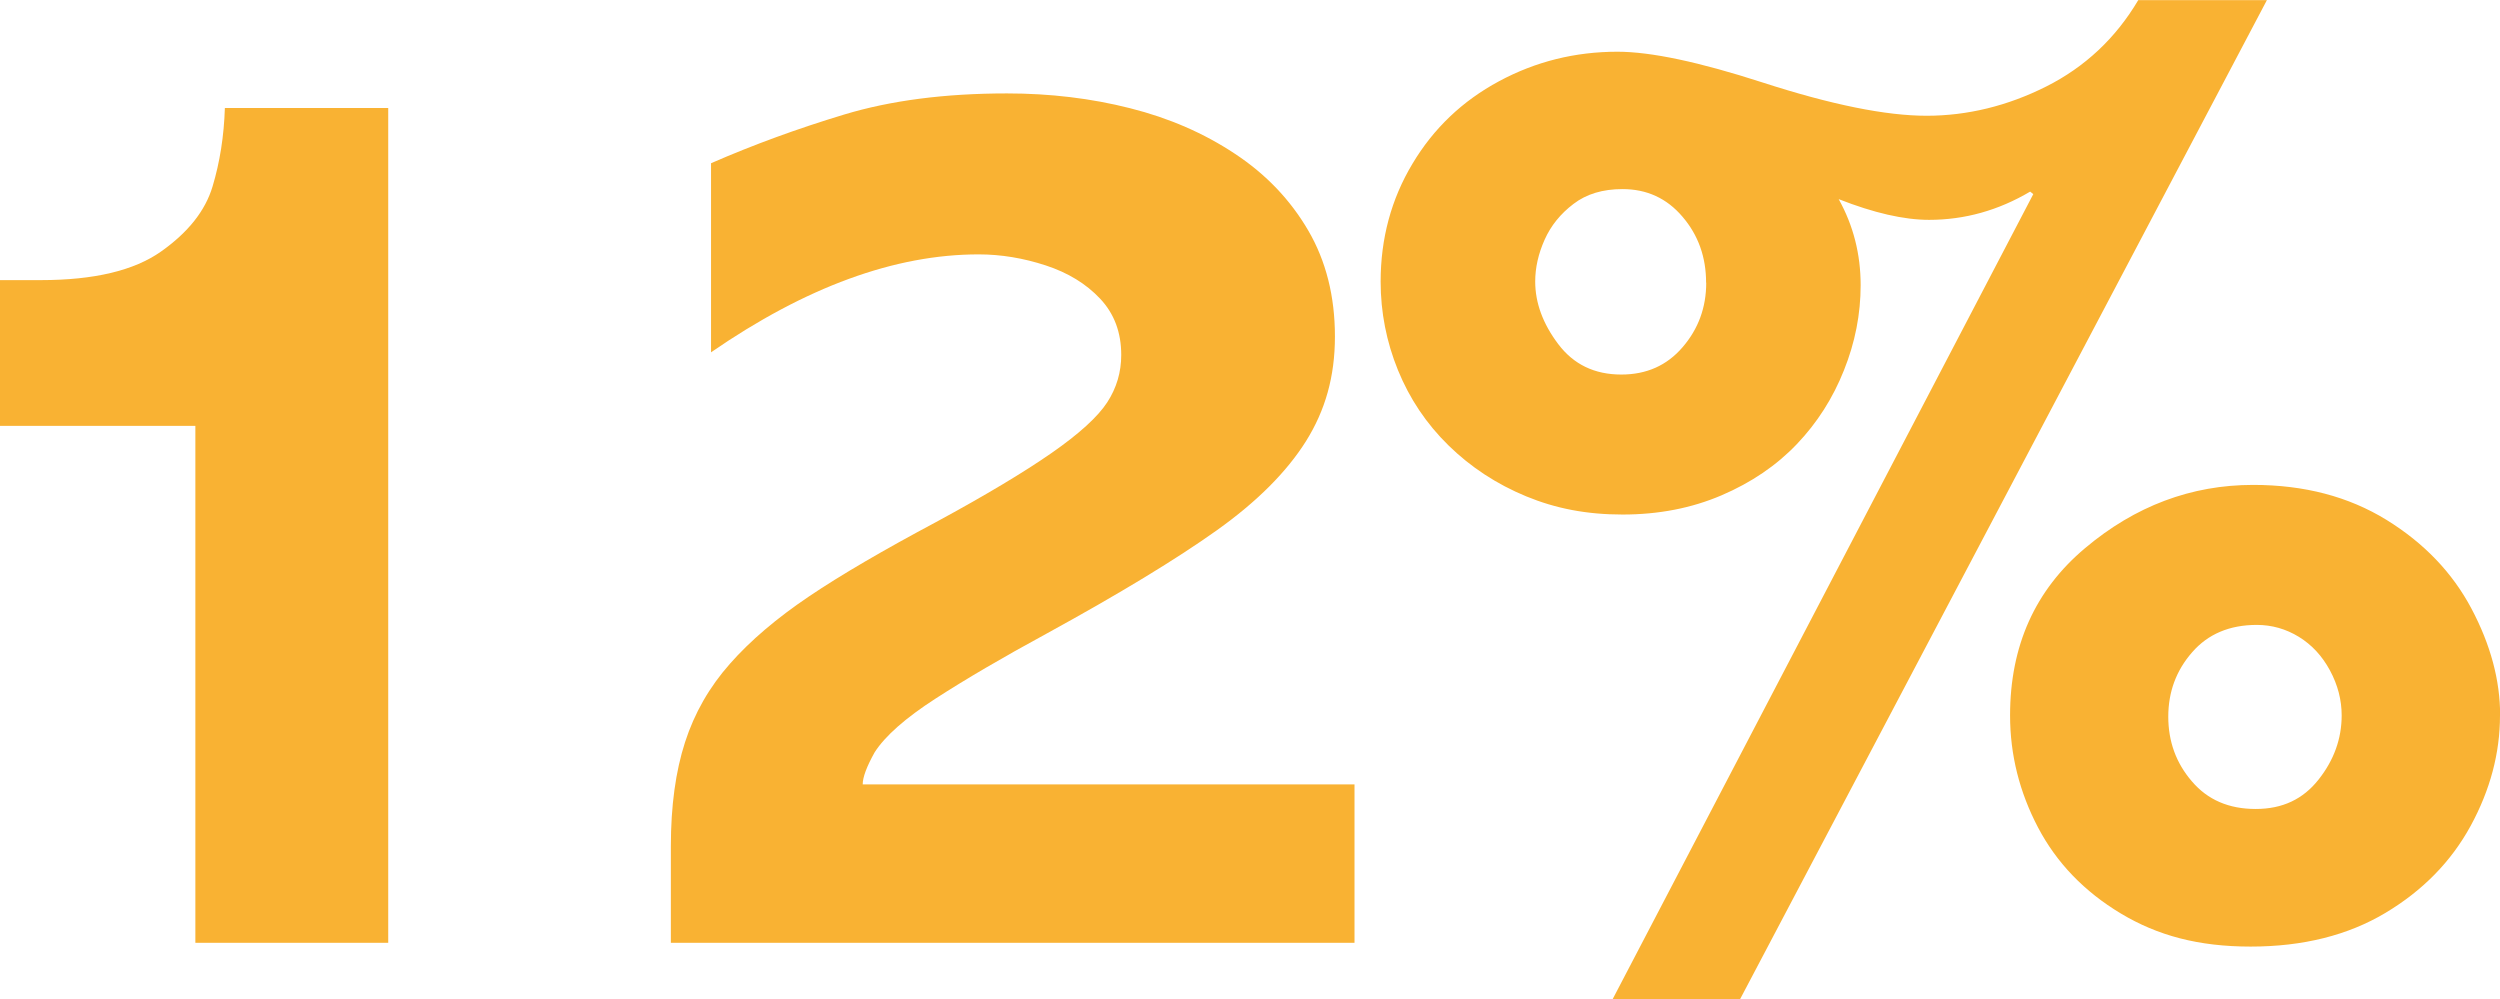
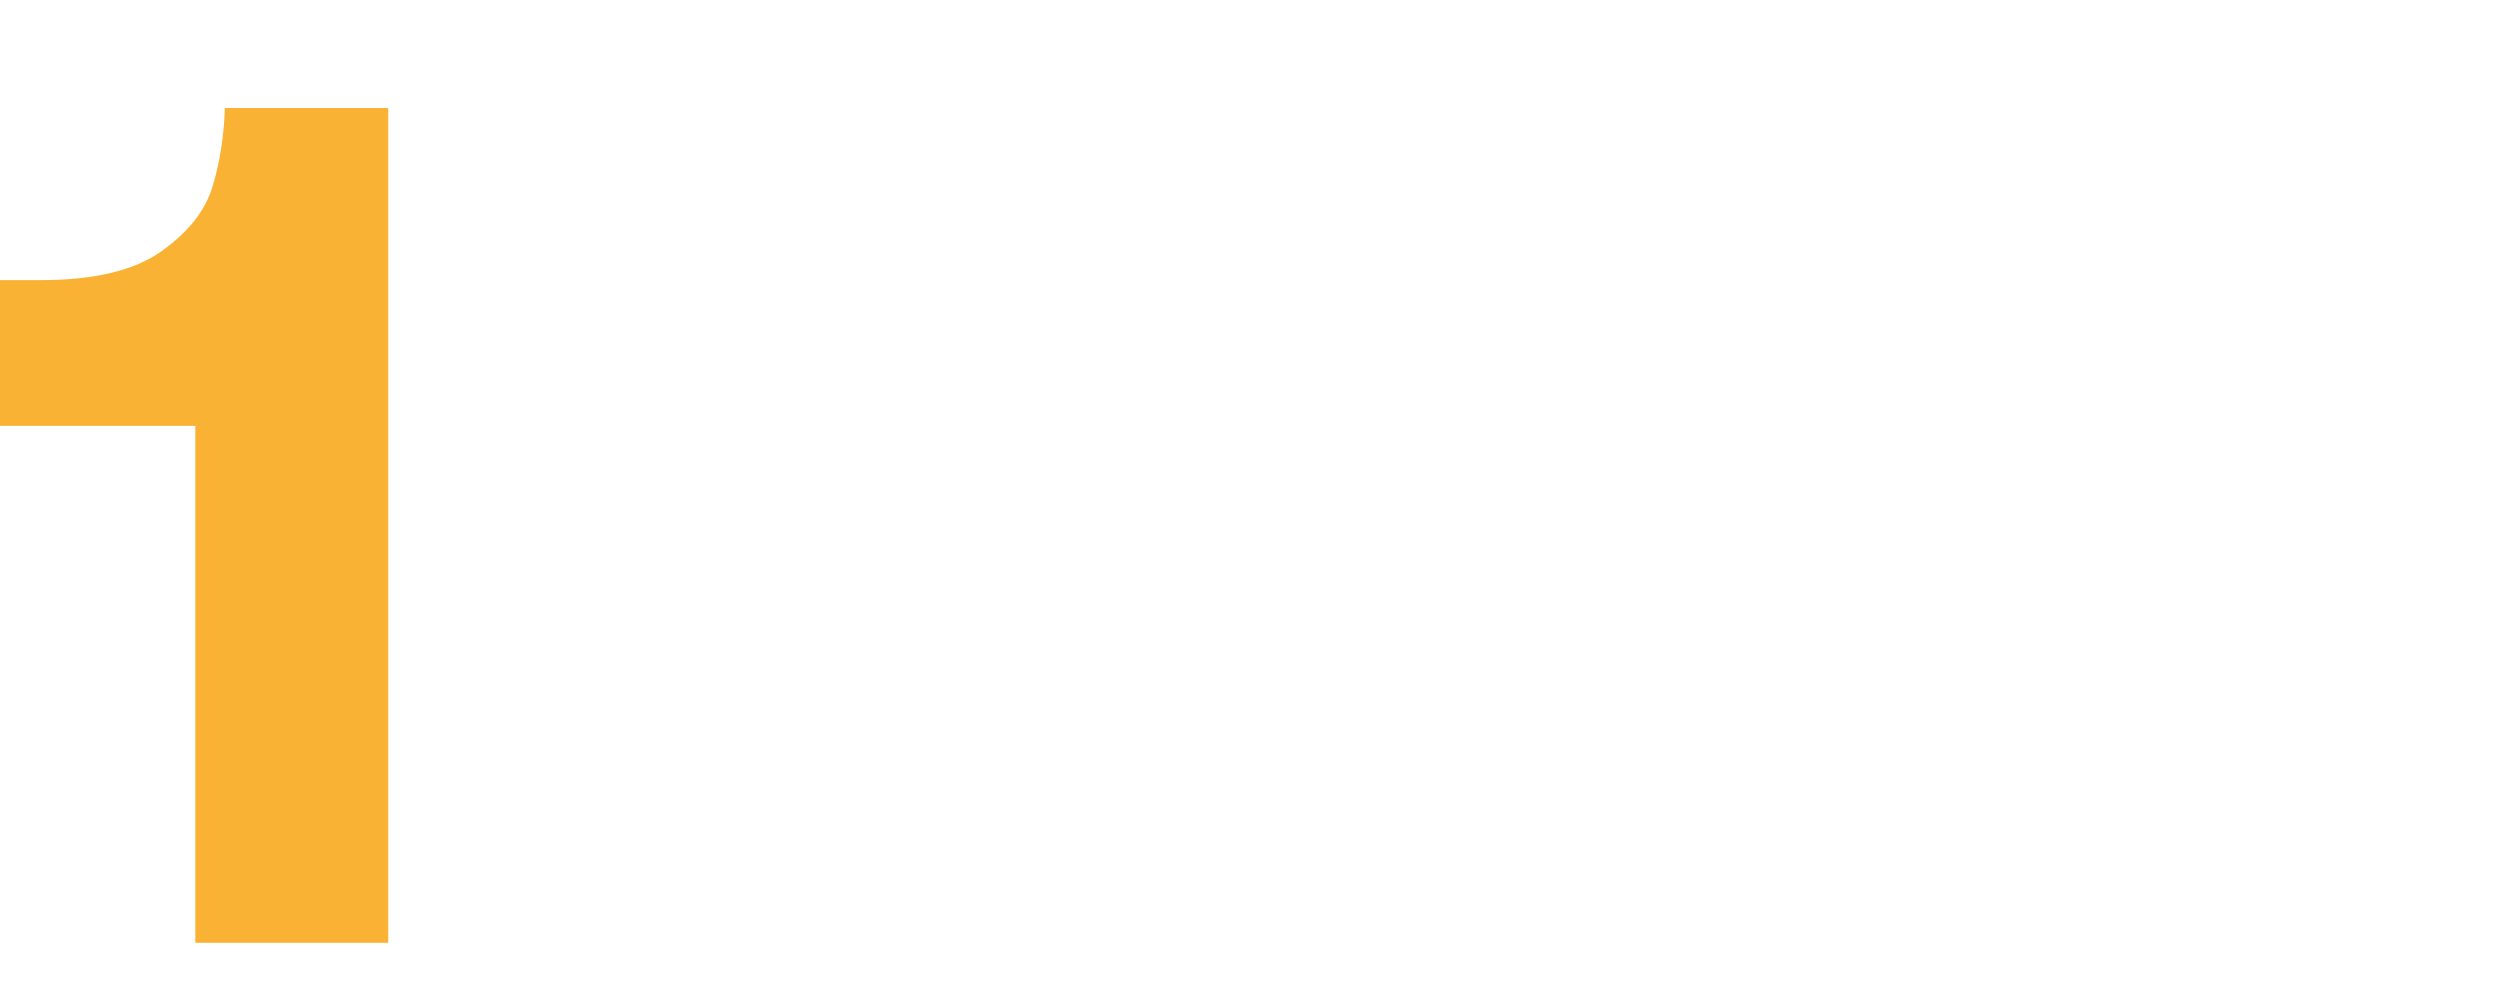
<svg xmlns="http://www.w3.org/2000/svg" id="b" viewBox="0 0 199.11 79.59">
  <defs>
    <style>.d{fill:#f9b233;stroke-width:0px;}</style>
  </defs>
  <g id="c">
    <path class="d" d="M30.92,75.09h-15.36v-41.17H0v-11.61h3.25c4.24,0,7.43-.76,9.58-2.28s3.52-3.24,4.1-5.18c.58-1.93.91-4.02.98-6.25h13.01v66.48Z" />
-     <path class="d" d="M107.86,75.09h-54.43v-7.7c0-3.2.38-5.96,1.13-8.28.75-2.32,1.94-4.4,3.58-6.25,1.63-1.85,3.73-3.63,6.28-5.35,2.55-1.72,5.93-3.69,10.13-5.93,3.93-2.13,7-3.97,9.2-5.5,2.2-1.53,3.68-2.88,4.43-4.03.75-1.15,1.12-2.41,1.12-3.78,0-1.8-.56-3.29-1.68-4.48s-2.56-2.07-4.33-2.65c-1.77-.58-3.55-.88-5.35-.88-6.67,0-13.77,2.6-21.31,7.8v-15.06c3.37-1.47,6.9-2.76,10.61-3.88s8.02-1.68,12.96-1.68c3.43,0,6.7.39,9.81,1.18,3.1.78,5.88,1.99,8.35,3.63,2.47,1.63,4.41,3.67,5.83,6.1,1.42,2.43,2.13,5.25,2.13,8.45s-.77,5.88-2.3,8.33c-1.54,2.45-3.9,4.82-7.1,7.1-3.2,2.28-7.72,5.03-13.56,8.23-3.5,1.9-6.45,3.63-8.85,5.18s-4.02,2.98-4.85,4.28c-.63,1.13-.95,1.98-.95,2.55h39.17v12.61Z" />
-     <path class="d" d="M180.55,0l-41.97,79.59h-10.15L161.94,15.46l-.25-.2c-2.53,1.5-5.22,2.25-8.05,2.25-2,0-4.4-.55-7.2-1.65,1.17,2.1,1.75,4.39,1.75,6.85,0,2.3-.44,4.56-1.33,6.78-.88,2.22-2.13,4.18-3.75,5.88-1.62,1.7-3.62,3.06-6,4.08-2.38,1.02-5.01,1.53-7.88,1.53s-5.33-.48-7.68-1.45c-2.35-.97-4.41-2.32-6.18-4.05s-3.11-3.74-4.03-6-1.38-4.62-1.38-7.05c0-3.43.84-6.56,2.53-9.38,1.68-2.82,3.98-5.01,6.9-6.58,2.92-1.57,6.06-2.35,9.43-2.35,2.67,0,6.52.82,11.56,2.45,5.47,1.77,9.82,2.65,13.06,2.65s6.45-.78,9.53-2.33c3.08-1.55,5.53-3.84,7.33-6.88h10.25ZM135.88,22.51c0-2.03-.62-3.78-1.88-5.25-1.25-1.47-2.84-2.2-4.78-2.2-1.57,0-2.87.39-3.9,1.18-1.03.78-1.8,1.73-2.3,2.85-.5,1.12-.75,2.23-.75,3.33,0,1.7.61,3.36,1.83,4.98,1.22,1.62,2.89,2.43,5.03,2.43,2,0,3.63-.72,4.88-2.18,1.25-1.45,1.88-3.16,1.88-5.13ZM199.11,56.98c0,3-.78,5.93-2.33,8.78-1.55,2.85-3.82,5.17-6.8,6.95s-6.56,2.68-10.73,2.68-7.41-.88-10.33-2.63-5.12-4.04-6.6-6.85c-1.48-2.82-2.23-5.79-2.23-8.93,0-5.54,1.99-9.98,5.98-13.33,3.98-3.35,8.45-5.03,13.38-5.03,4.07,0,7.6.93,10.61,2.78,3,1.85,5.26,4.21,6.78,7.08,1.52,2.87,2.28,5.7,2.28,8.5ZM186.5,56.98c0-1.23-.31-2.43-.93-3.58s-1.44-2.04-2.48-2.68c-1.03-.63-2.15-.95-3.35-.95-2.17,0-3.89.73-5.15,2.18-1.27,1.45-1.9,3.16-1.9,5.13s.62,3.69,1.88,5.15c1.25,1.47,2.94,2.2,5.08,2.2s3.77-.78,5-2.33c1.23-1.55,1.85-3.26,1.85-5.13Z" />
  </g>
</svg>